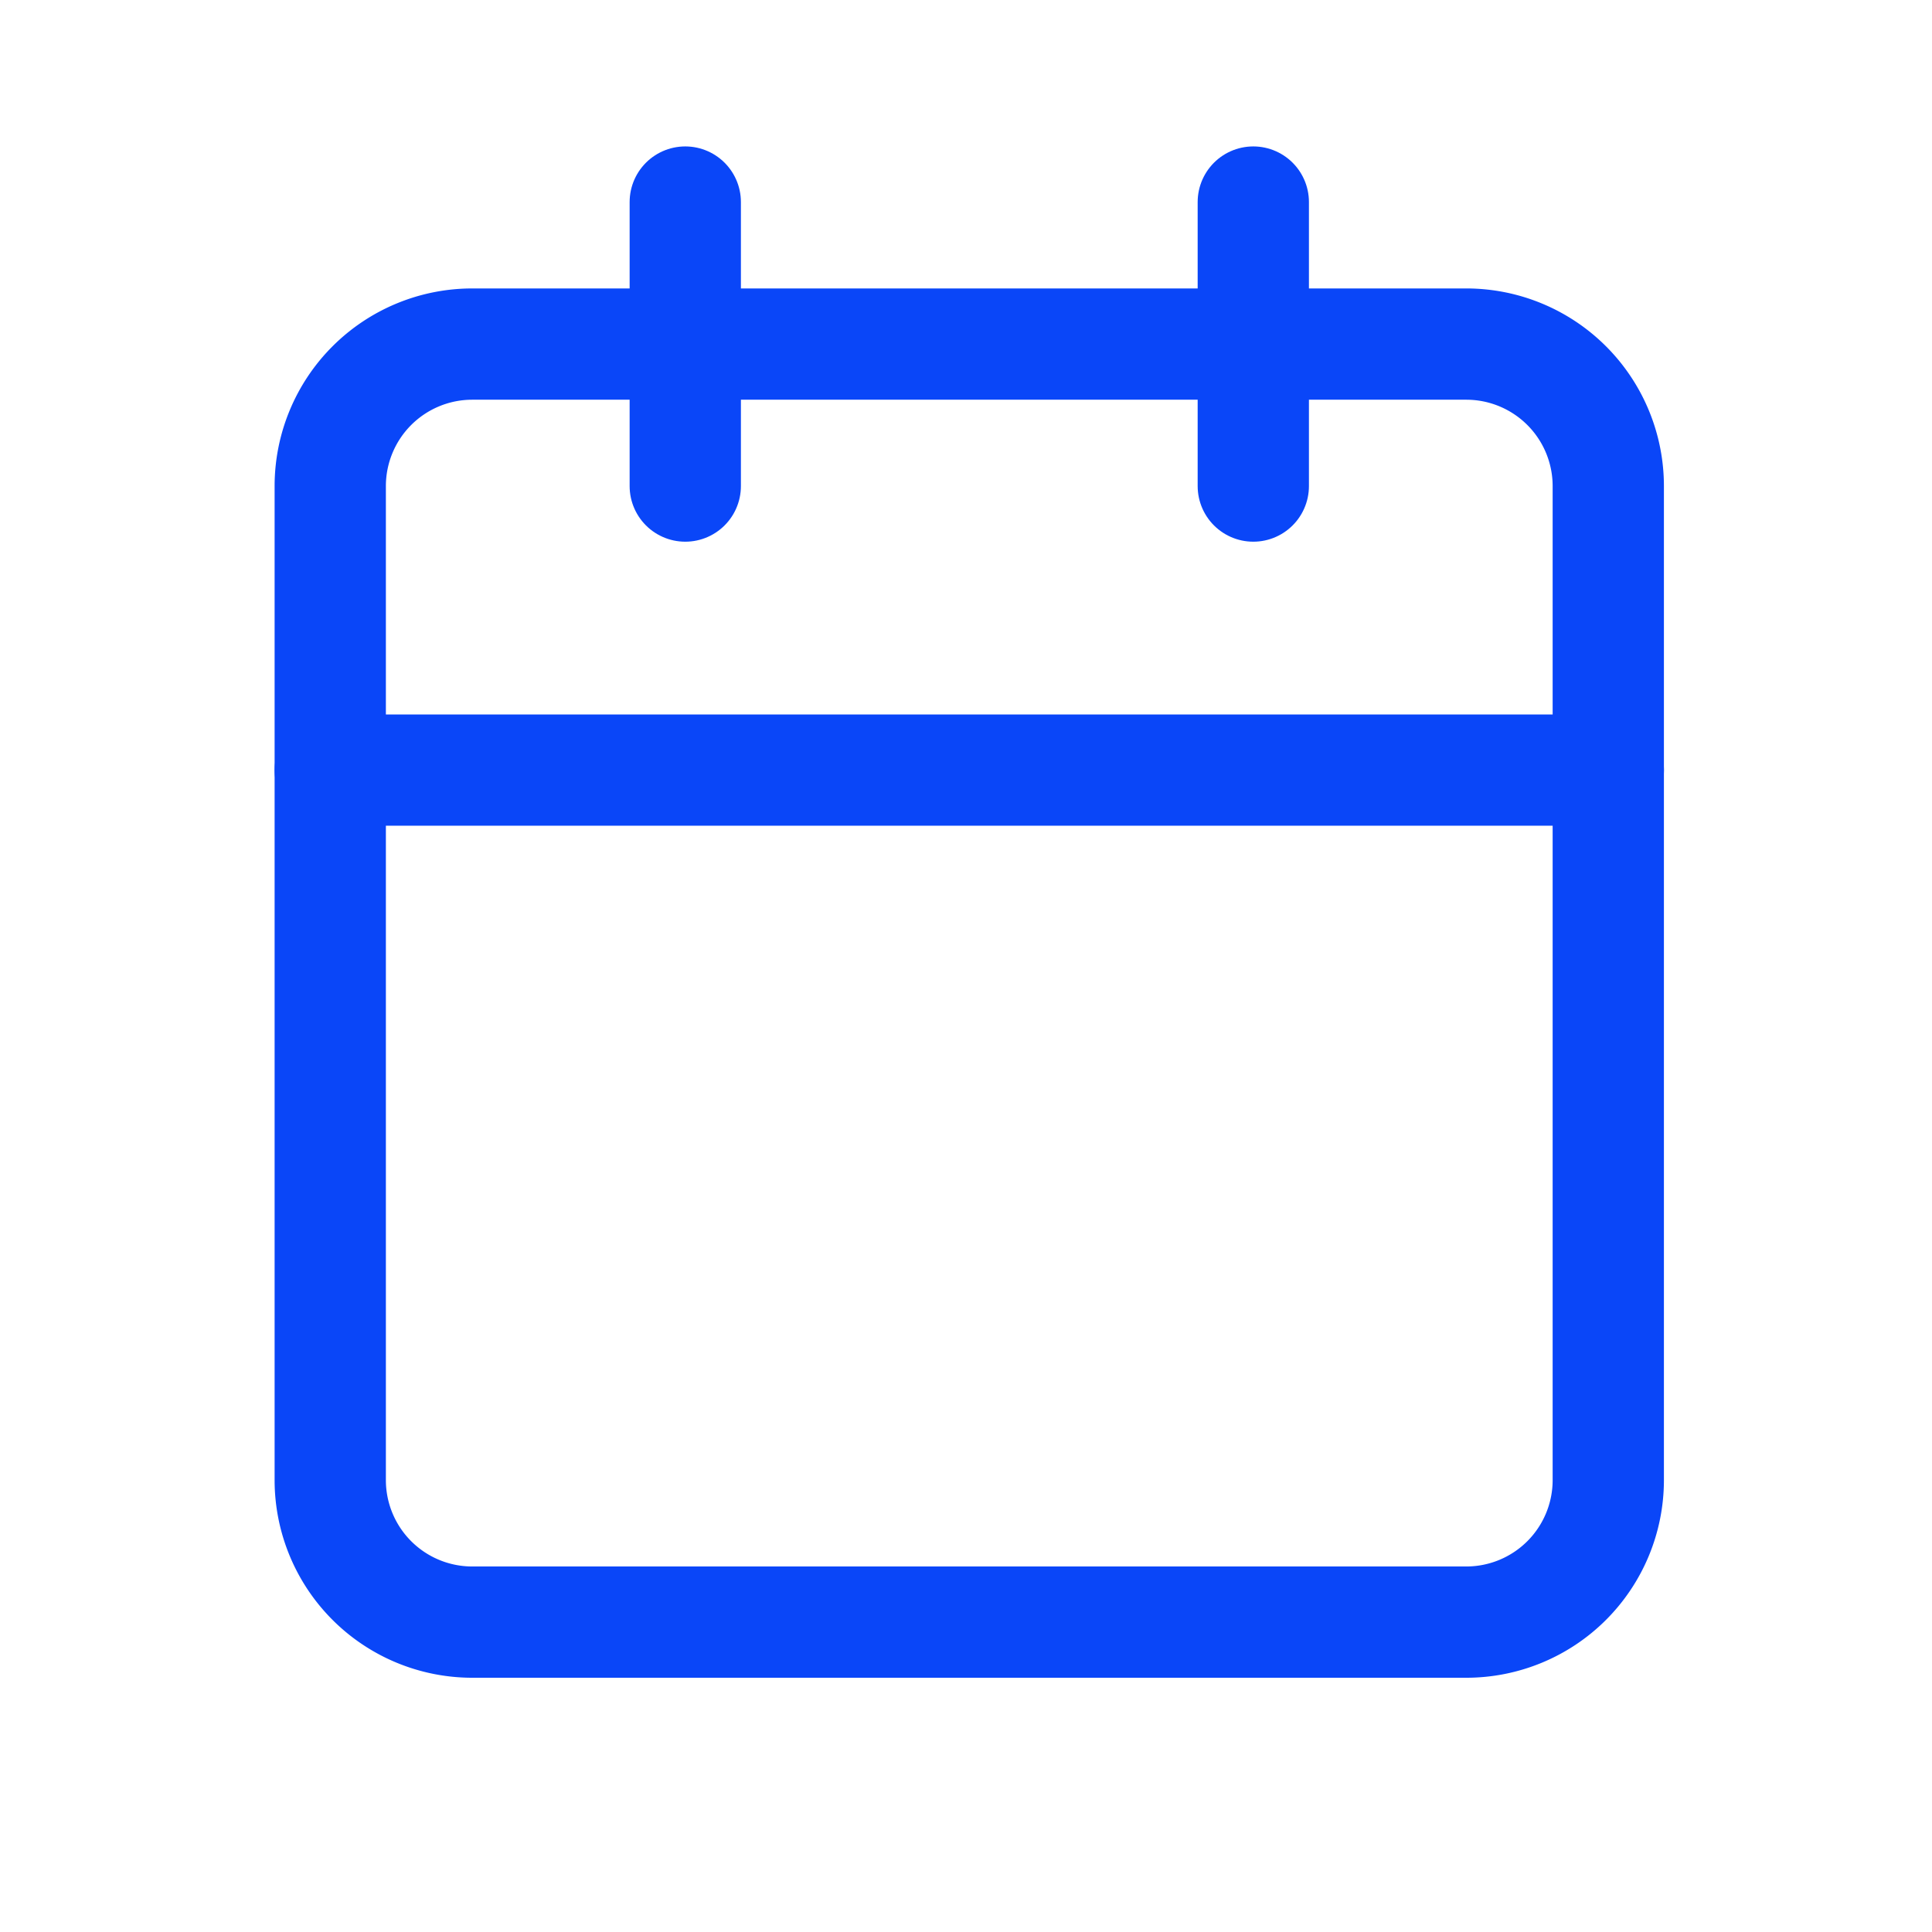
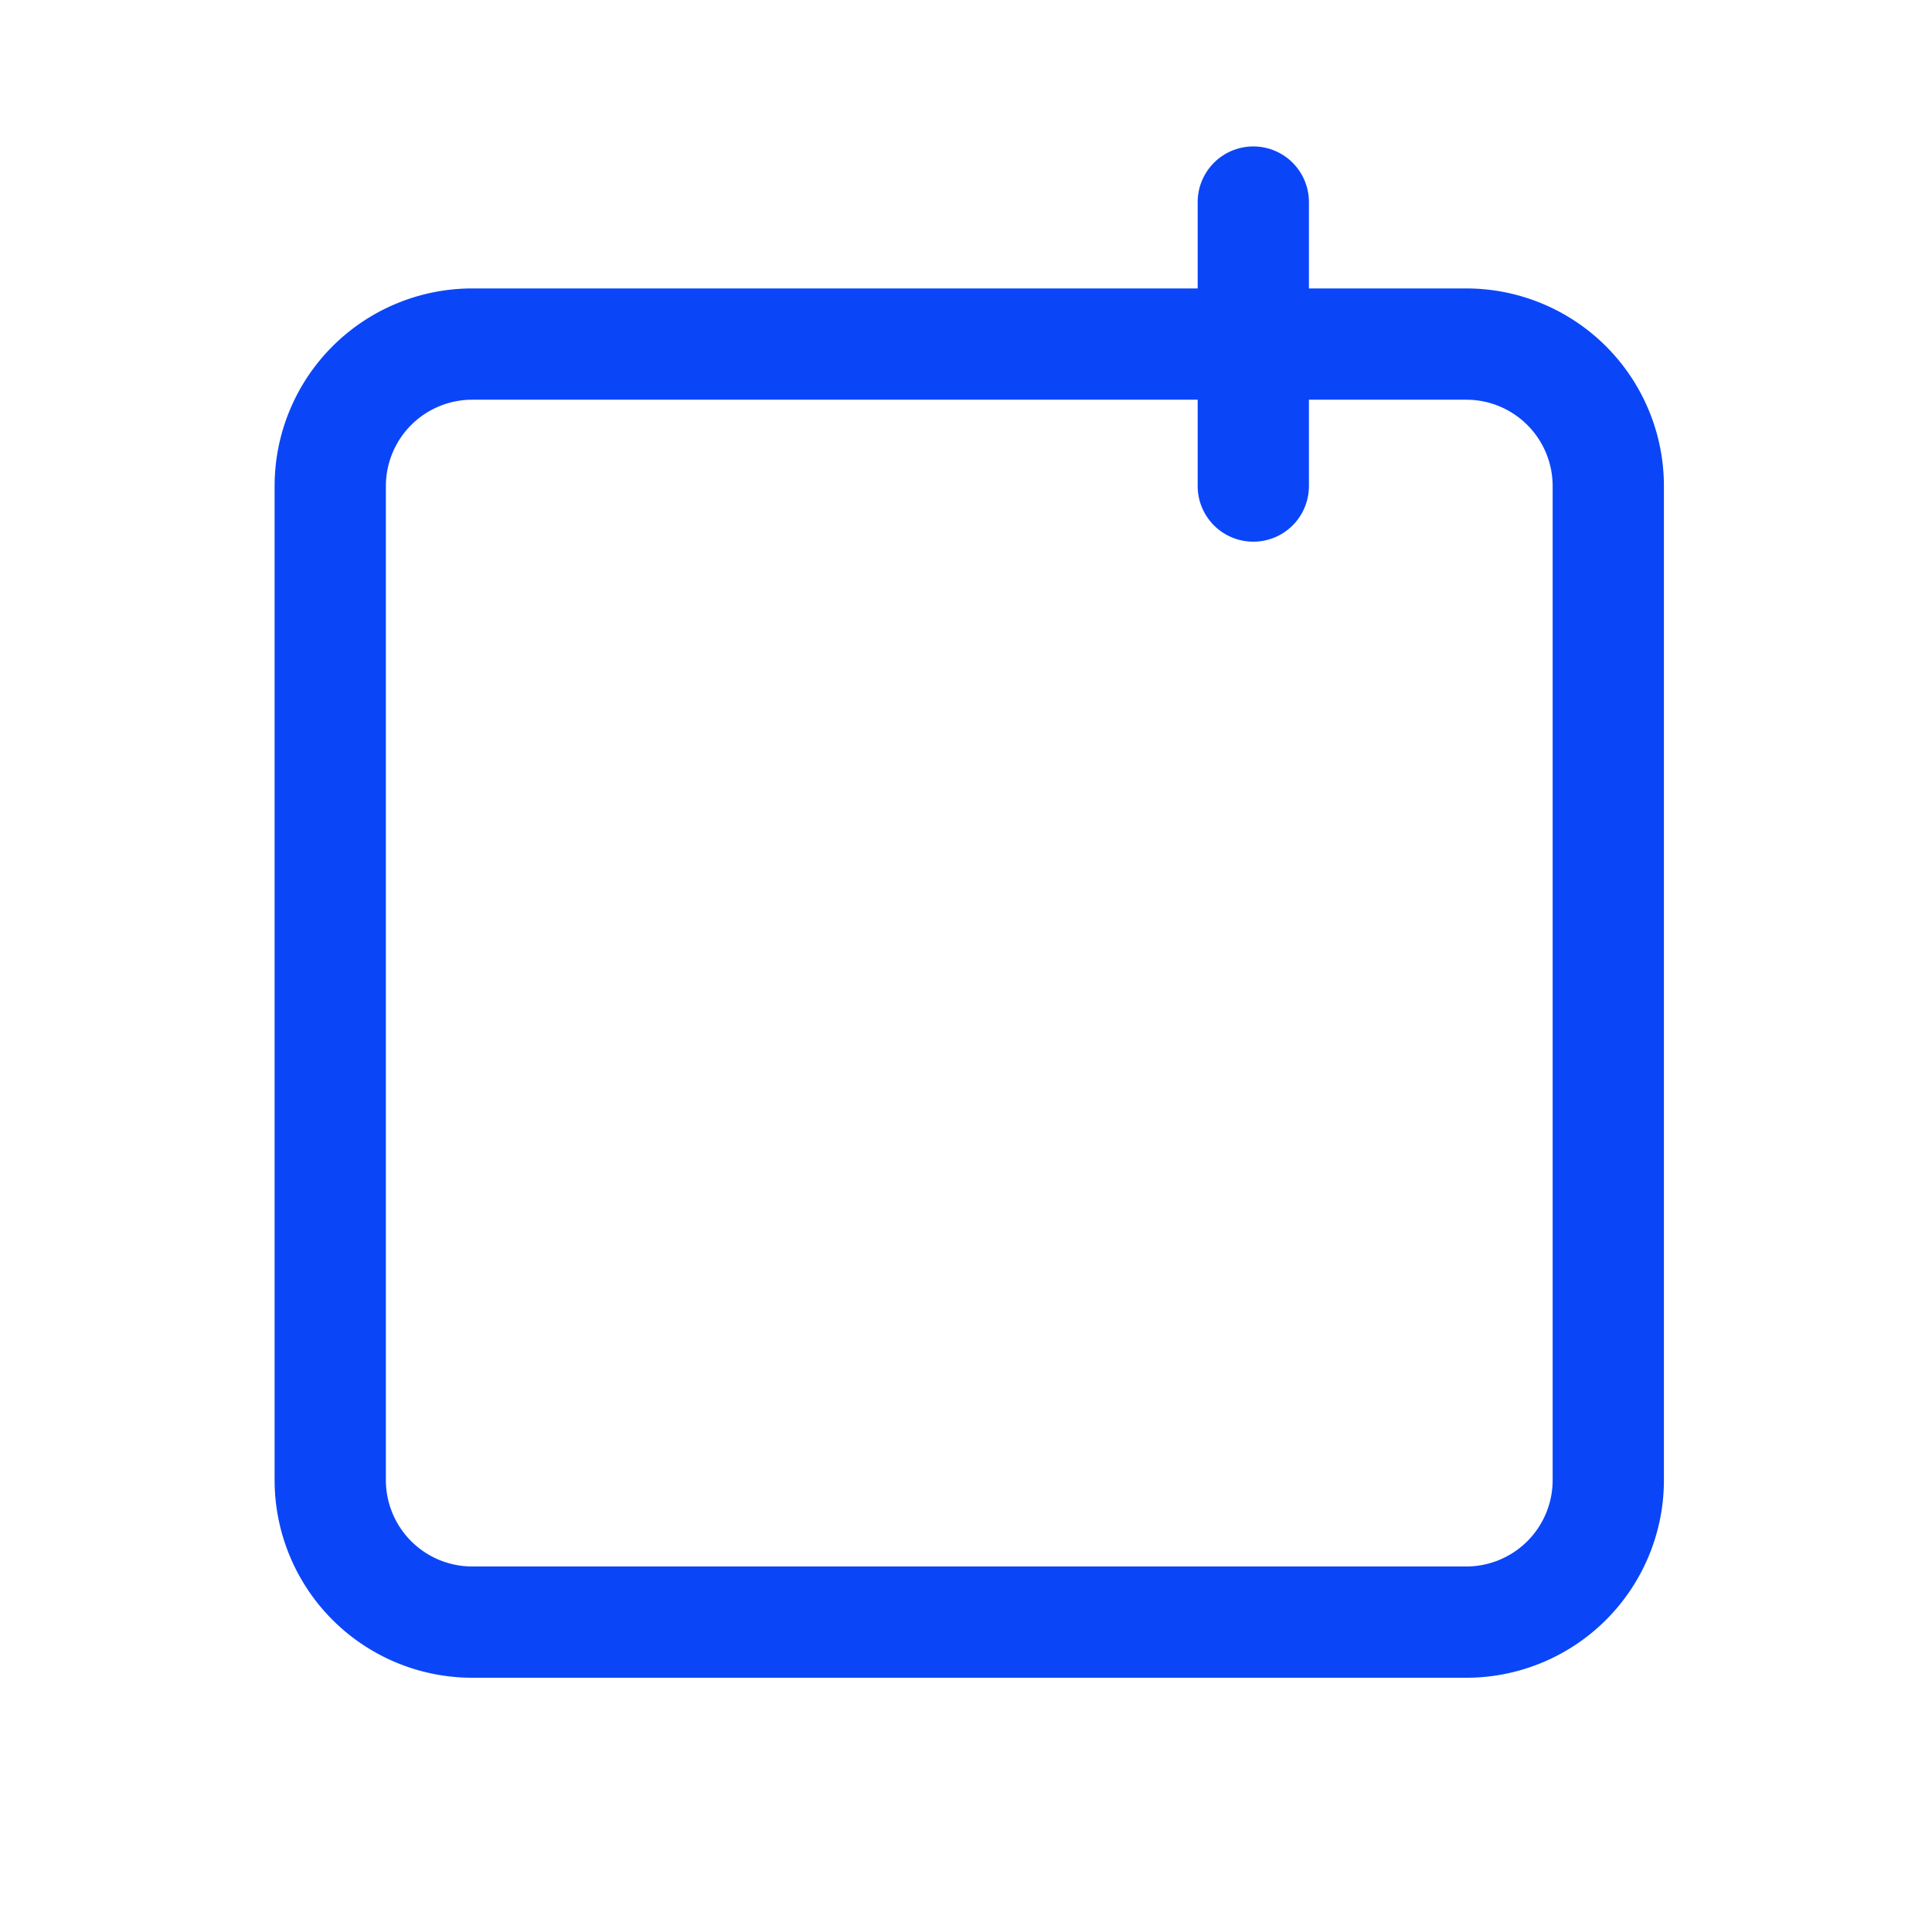
<svg xmlns="http://www.w3.org/2000/svg" id="Group_12833" data-name="Group 12833" width="52.09" height="52.09" viewBox="0 0 52.09 52.09">
  <g id="schedule_a_shoot_" data-name="schedule a shoot " transform="translate(0 0)">
    <g id="Group_11796" data-name="Group 11796" transform="translate(0)">
      <g id="Group_11787" data-name="Group 11787" transform="translate(8.904 5.448)">
        <g id="Icon_feather-calendar" data-name="Icon feather-calendar">
          <path id="Path_13410" data-name="Path 13410" d="M8.329,6h26.8a3.829,3.829,0,0,1,3.829,3.829v26.8a3.829,3.829,0,0,1-3.829,3.829H8.329A3.829,3.829,0,0,1,4.5,36.63V9.829A3.829,3.829,0,0,1,8.329,6Z" transform="translate(-4.5 -2.171)" fill="none" stroke="#0a46f8" stroke-linecap="round" stroke-linejoin="round" stroke-width="3" />
          <path id="Path_13411" data-name="Path 13411" d="M24,3v7.657" transform="translate(0.887 -3)" fill="none" stroke="#0a46f8" stroke-linecap="round" stroke-linejoin="round" stroke-width="3" />
-           <path id="Path_13412" data-name="Path 13412" d="M12,3v7.657" transform="translate(-2.428 -3)" fill="none" stroke="#0a46f8" stroke-linecap="round" stroke-linejoin="round" stroke-width="3" />
-           <path id="Path_13413" data-name="Path 13413" d="M4.5,15H38.959" transform="translate(-4.5 0.315)" fill="none" stroke="#0a46f8" stroke-linecap="round" stroke-linejoin="round" stroke-width="3" />
        </g>
      </g>
-       <rect id="Rectangle_7618" data-name="Rectangle 7618" width="52.09" height="52.09" fill="none" />
    </g>
  </g>
</svg>